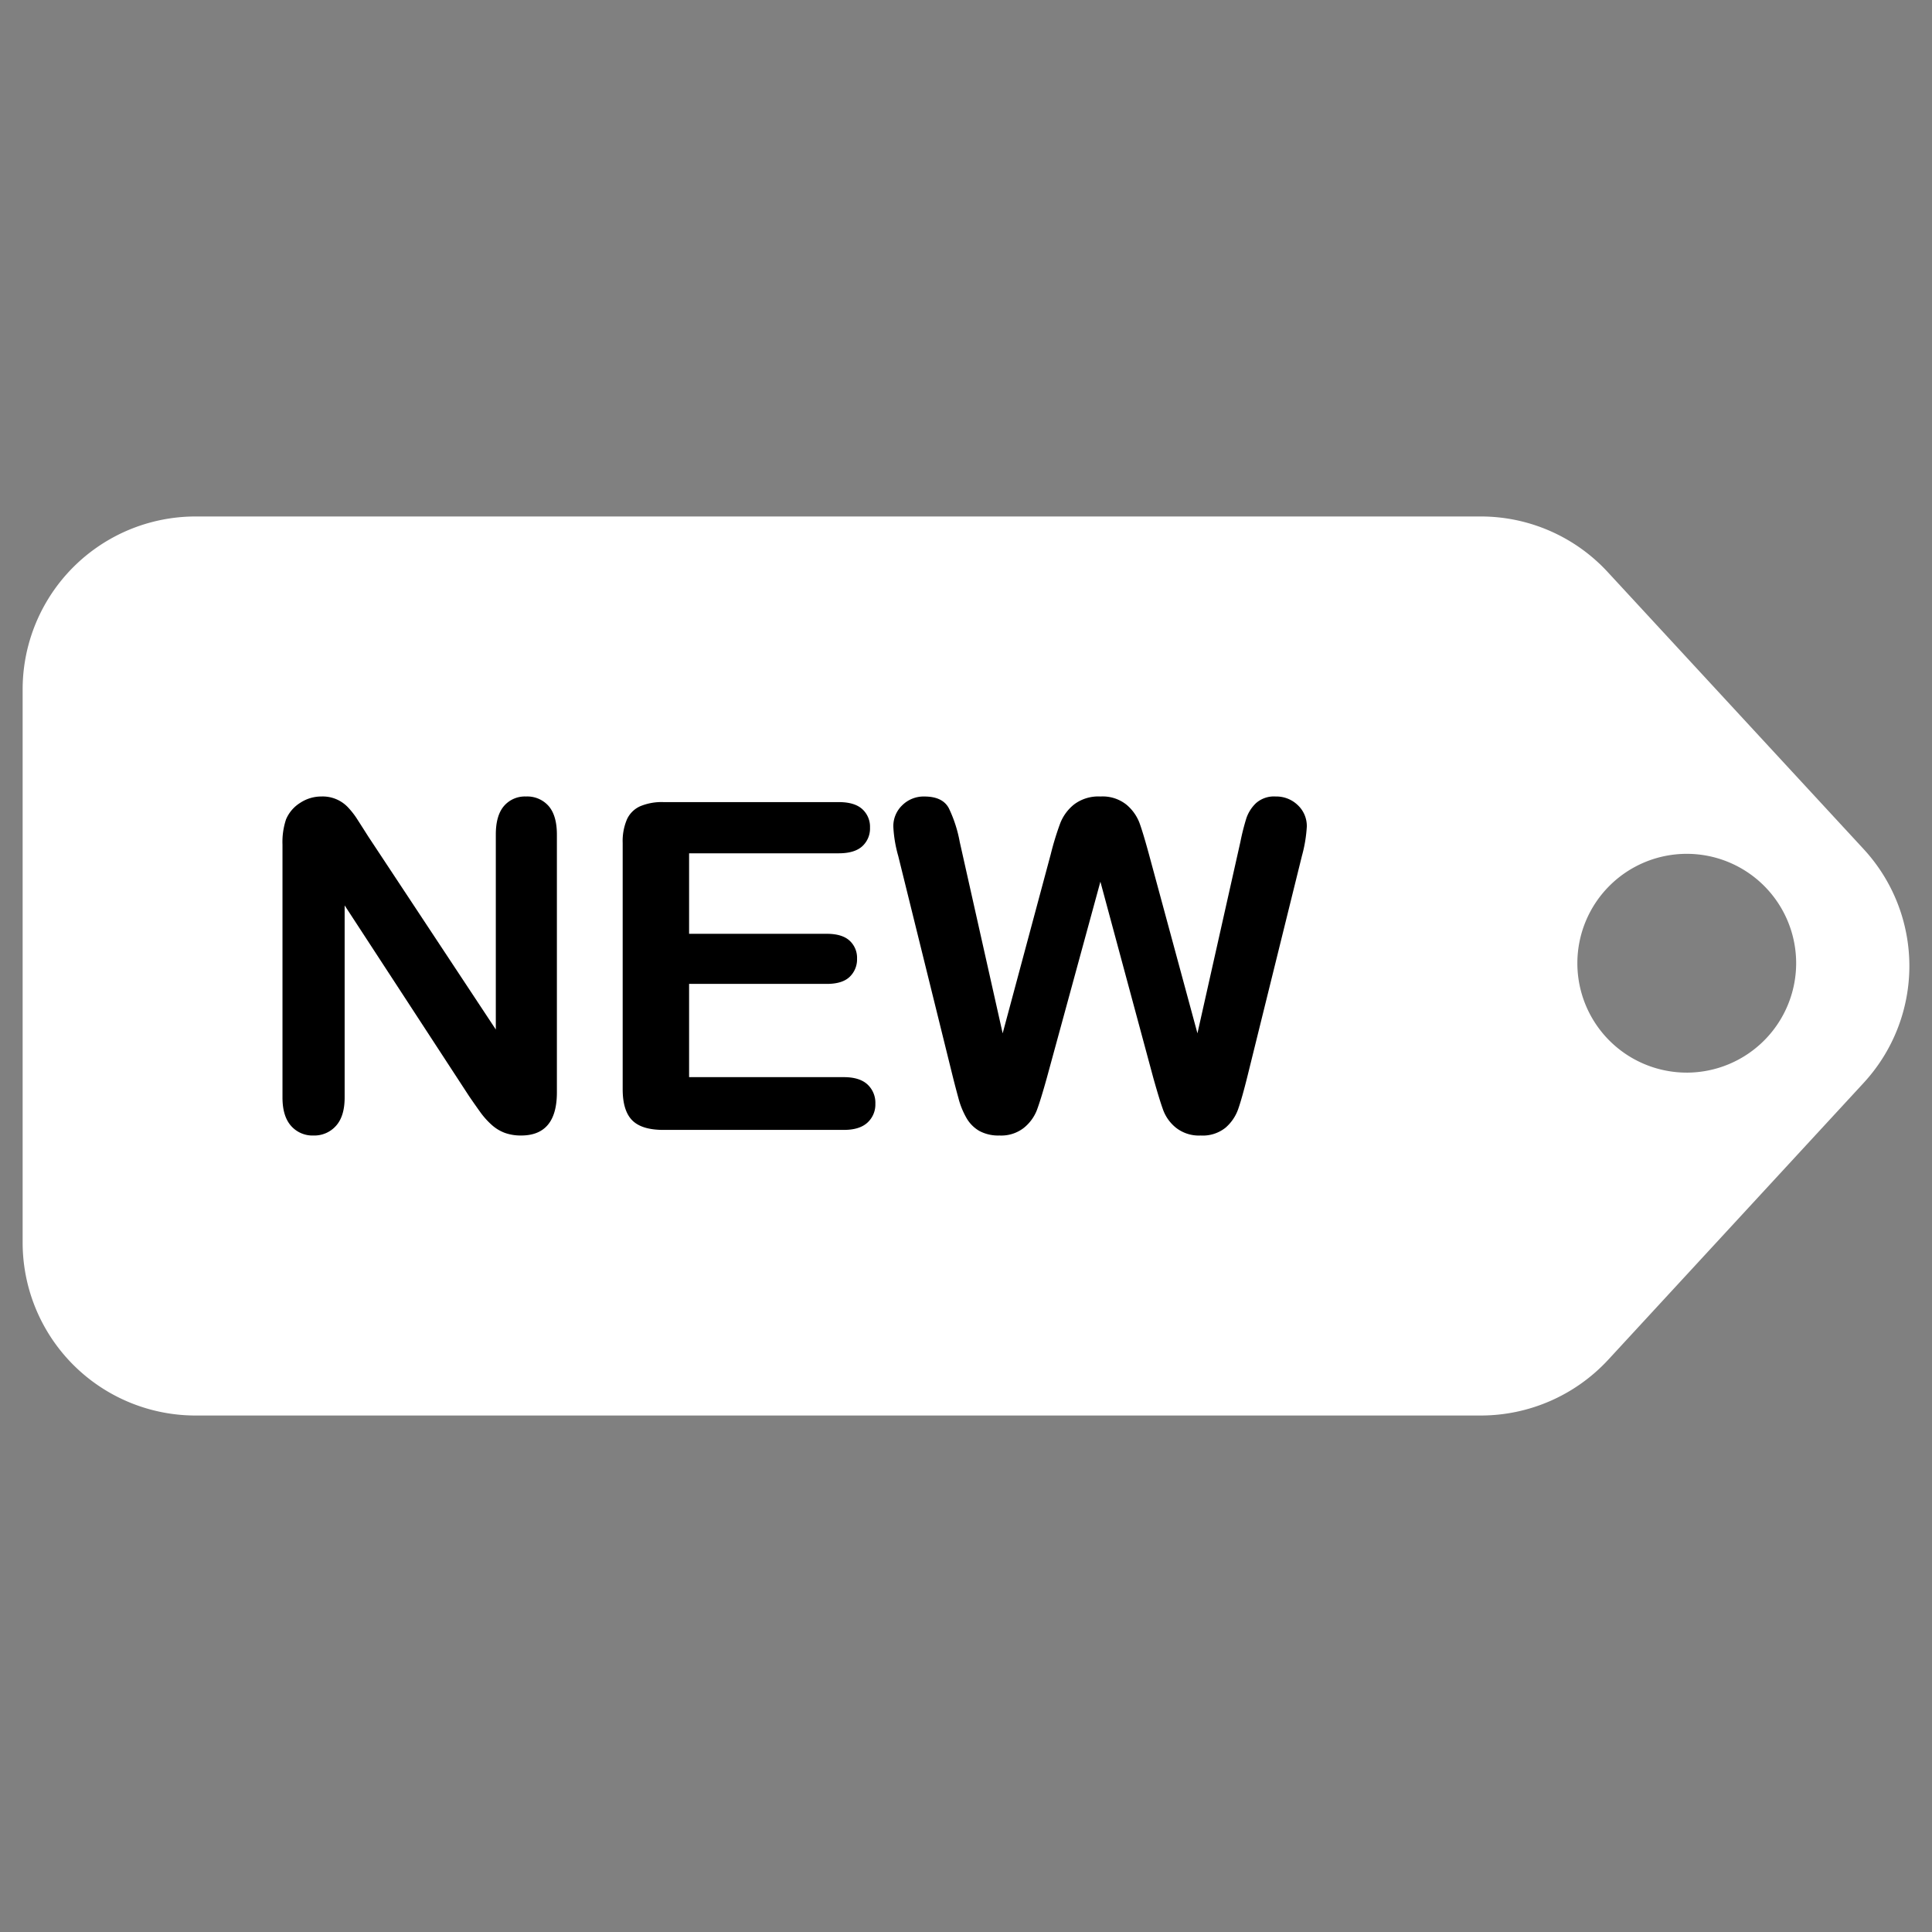
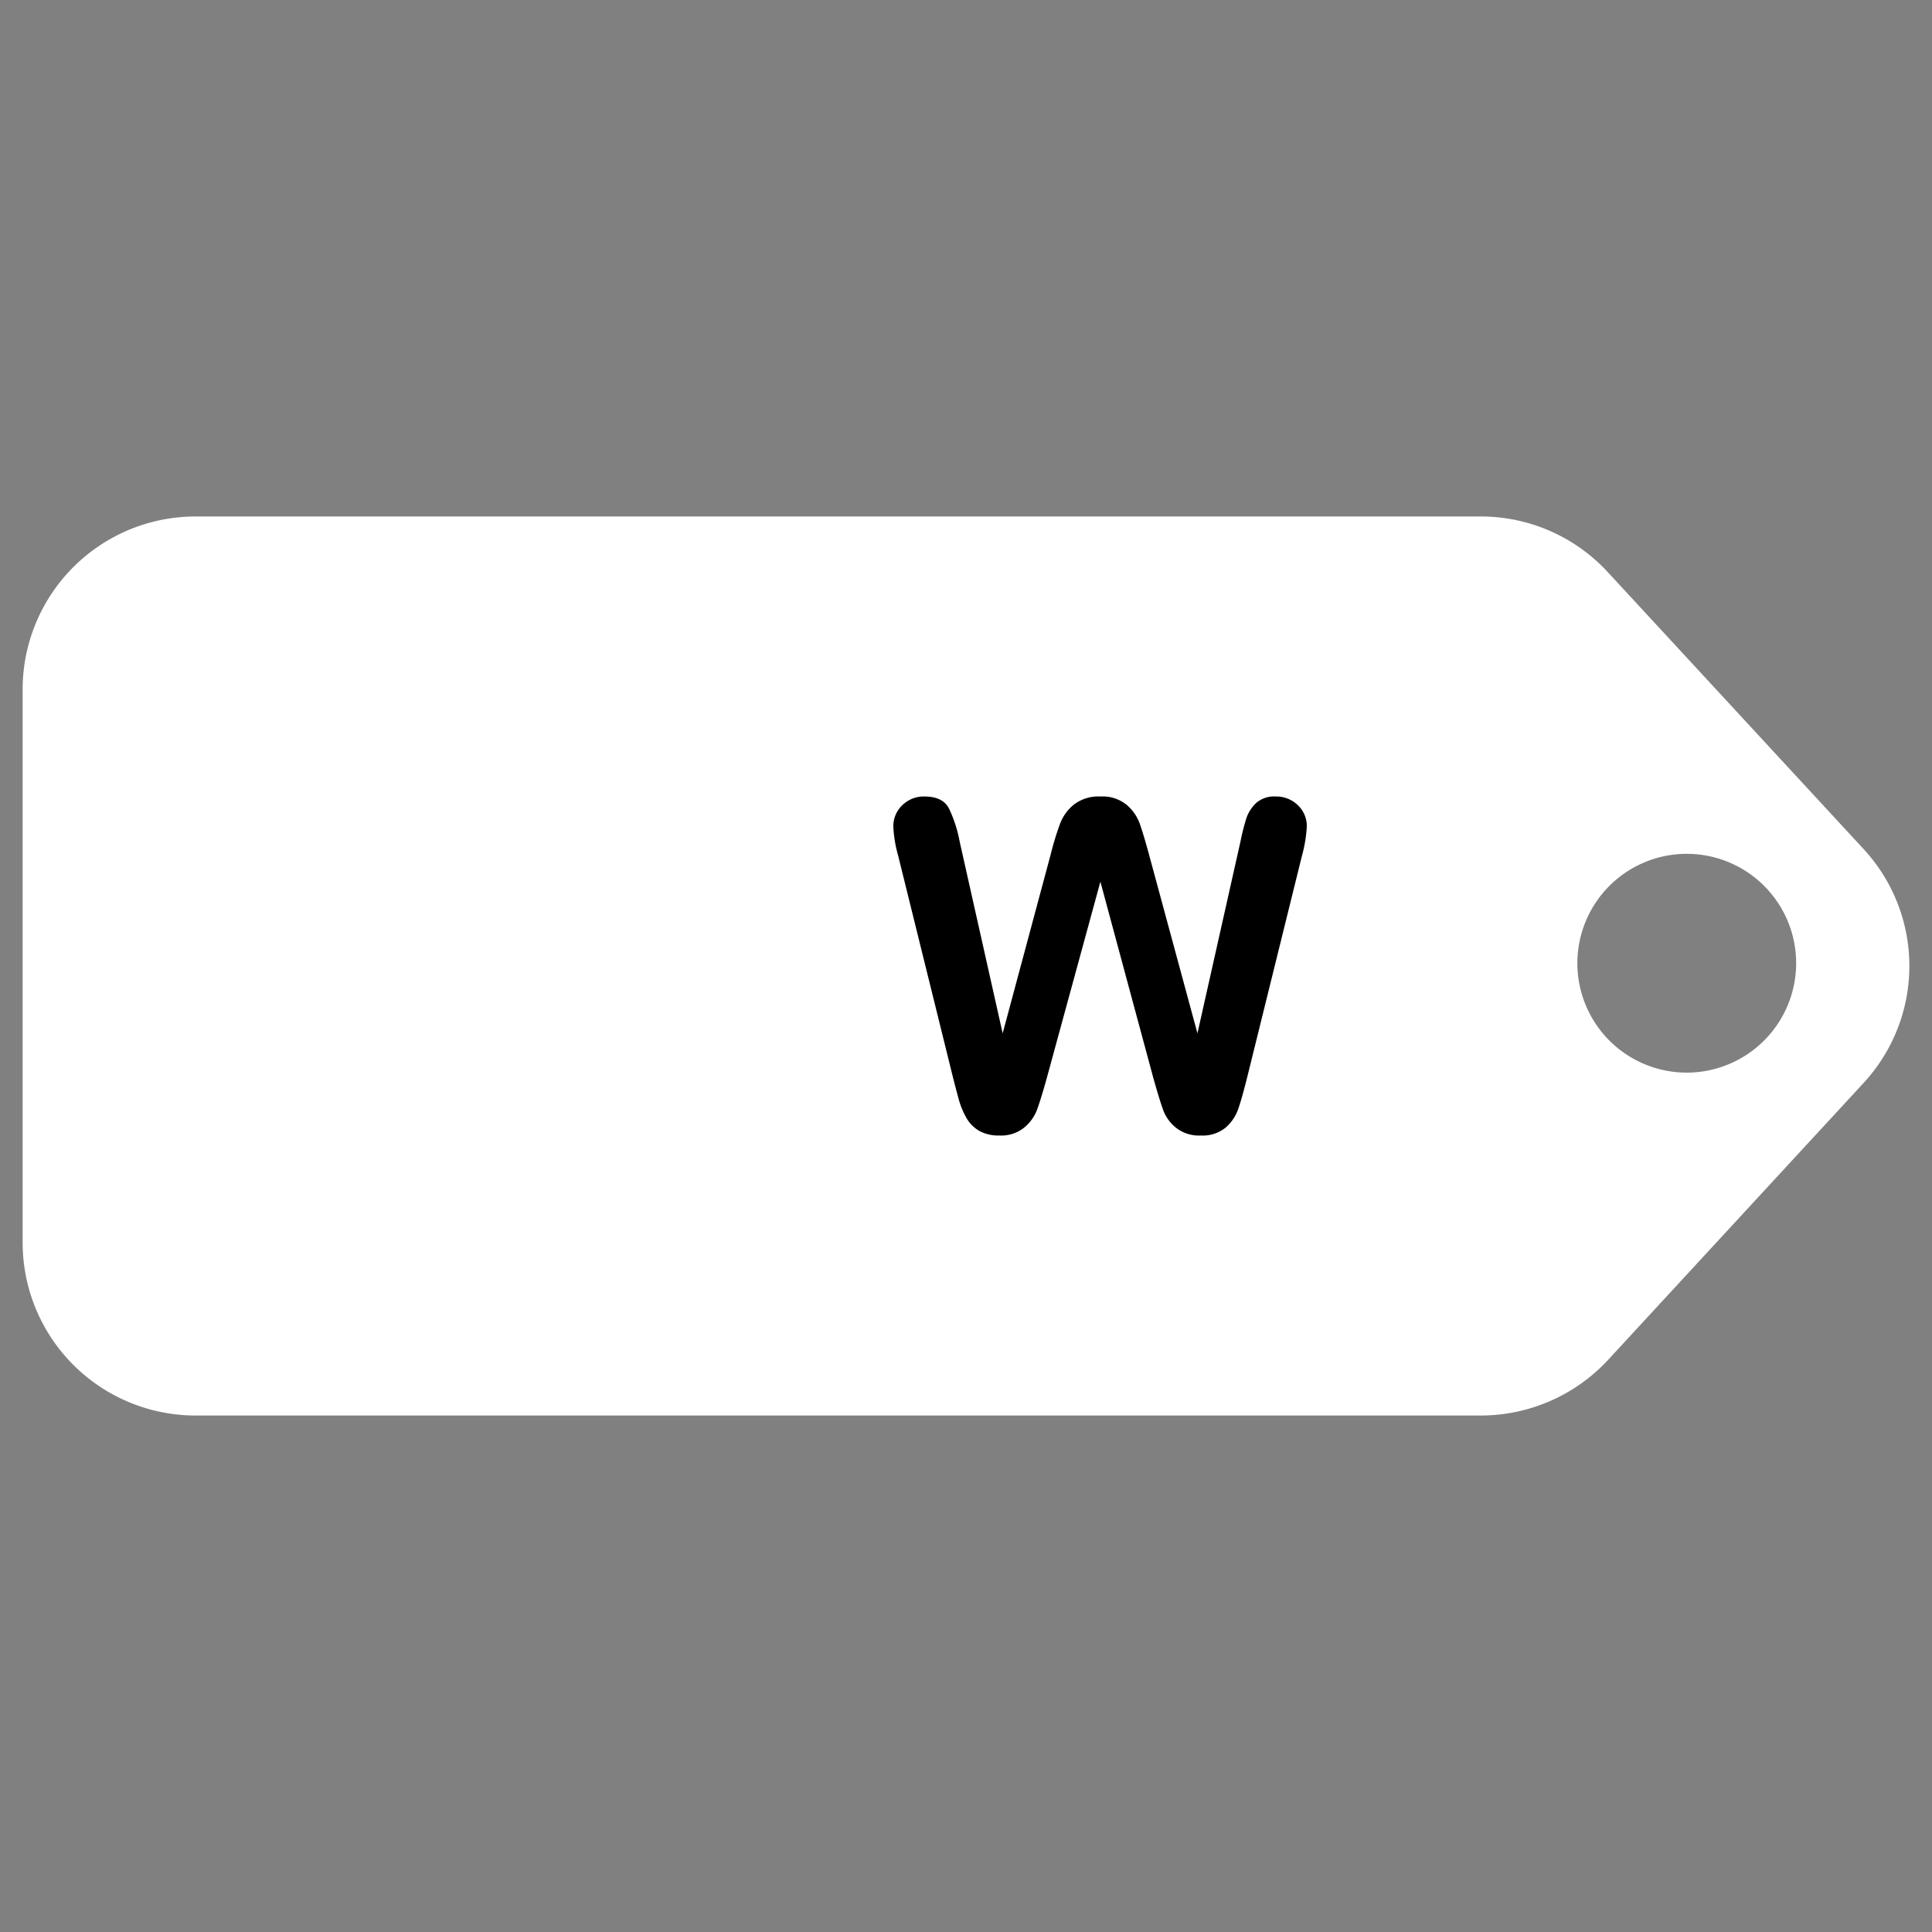
<svg xmlns="http://www.w3.org/2000/svg" id="Layer_1" viewBox="0 0 512 512" data-name="Layer 1" width="300" height="300" version="1.1">
  <rect x="0" y="0" width="512" height="512" fill="#808080" stroke="none" />
  <g width="100%" height="100%" transform="matrix(1,0,0,1,0,0)">
    <path d="m493.772 224.9-67.693-73.281a45.758 45.758 0 0 0 -33.709-14.747h-340.478a45.836 45.836 0 0 0 -45.892 45.802v146.652a45.836 45.836 0 0 0 45.892 45.8h340.478a46.014 46.014 0 0 0 33.709-14.656l67.693-73.37a45.658 45.658 0 0 0 0-62.2zm-46.808 59.356a28.991 28.991 0 1 1 29.036-29.034 29.025 29.025 0 0 1 -29.036 29.036z" fill="#ffffff" fill-opacity="1" data-original-color="#f91f3eff" stroke="none" stroke-opacity="1" />
    <g fill="#fff">
-       <path d="m97.56 221.63 33.836 51.2v-51.674q0-5.038 2.165-7.559a7.3 7.3 0 0 1 5.837-2.518 7.53 7.53 0 0 1 5.984 2.518q2.195 2.523 2.2 7.559v68.329q0 11.439-9.482 11.436a12.6 12.6 0 0 1 -4.267-.68 10.827 10.827 0 0 1 -3.556-2.164 20.766 20.766 0 0 1 -3.081-3.467q-1.422-1.986-2.845-4.061l-33.017-50.608v50.908q0 4.978-2.308 7.527a7.659 7.659 0 0 1 -5.926 2.545 7.562 7.562 0 0 1 -5.989-2.576q-2.254-2.576-2.249-7.5v-67.024a18.9 18.9 0 0 1 .948-6.695 9.538 9.538 0 0 1 3.734-4.357 10.144 10.144 0 0 1 5.627-1.69 9.205 9.205 0 0 1 7.022 2.844 21.238 21.238 0 0 1 2.608 3.382q1.335 2.073 2.759 4.325z" fill="#000000" fill-opacity="1" data-original-color="#ffffffff" stroke="none" stroke-opacity="1" />
-       <path d="m222.263 226.134h-39.646v21.334h36.506q4.032 0 6.016 1.807a6.139 6.139 0 0 1 1.986 4.768 6.383 6.383 0 0 1 -1.955 4.831q-1.959 1.872-6.047 1.869h-36.506v24.712h41.01q4.146 0 6.253 1.927a6.622 6.622 0 0 1 2.1 5.126 6.478 6.478 0 0 1 -2.1 5q-2.108 1.932-6.253 1.928h-47.827q-5.75 0-8.266-2.55t-2.518-8.238v-65.301a14.652 14.652 0 0 1 1.127-6.194 6.976 6.976 0 0 1 3.525-3.494 14.791 14.791 0 0 1 6.132-1.095h46.462q4.206 0 6.253 1.865a6.3 6.3 0 0 1 2.044 4.888 6.372 6.372 0 0 1 -2.044 4.947q-2.046 1.872-6.252 1.87z" fill="#000000" fill-opacity="1" data-original-color="#ffffffff" stroke="none" stroke-opacity="1" />
      <path d="m305.665 285.75-14.049-52.093-14.223 52.093q-1.657 5.931-2.634 8.507a11.3 11.3 0 0 1 -3.409 4.62 9.7 9.7 0 0 1 -6.458 2.044 10.607 10.607 0 0 1 -5.363-1.212 9.318 9.318 0 0 1 -3.408-3.439 21.349 21.349 0 0 1 -2.133-5.27q-.833-3.052-1.485-5.662l-14.461-58.489a34.351 34.351 0 0 1 -1.3-7.765 7.65 7.65 0 0 1 2.37-5.689 8.063 8.063 0 0 1 5.869-2.312q4.8 0 6.458 3.081a34.891 34.891 0 0 1 2.9 8.95l11.378 50.729 12.743-47.468a76.167 76.167 0 0 1 2.549-8.3 11.934 11.934 0 0 1 3.672-4.92 10.679 10.679 0 0 1 6.933-2.075 10.124 10.124 0 0 1 6.906 2.165 11.792 11.792 0 0 1 3.408 4.709q.946 2.55 2.549 8.418l12.859 47.468 11.379-50.729a61.588 61.588 0 0 1 1.57-6.221 9.931 9.931 0 0 1 2.549-4.03 7.168 7.168 0 0 1 5.242-1.78 8.164 8.164 0 0 1 5.841 2.281 7.581 7.581 0 0 1 2.4 5.72 37.2 37.2 0 0 1 -1.3 7.765l-14.46 58.489q-1.482 5.931-2.46 8.686a11.609 11.609 0 0 1 -3.319 4.83 9.645 9.645 0 0 1 -6.61 2.071 9.81 9.81 0 0 1 -6.459-2.012 10.876 10.876 0 0 1 -3.377-4.536q-.947-2.516-2.667-8.624z" fill="#000000" fill-opacity="1" data-original-color="#ffffffff" stroke="none" stroke-opacity="1" />
    </g>
  </g>
</svg>